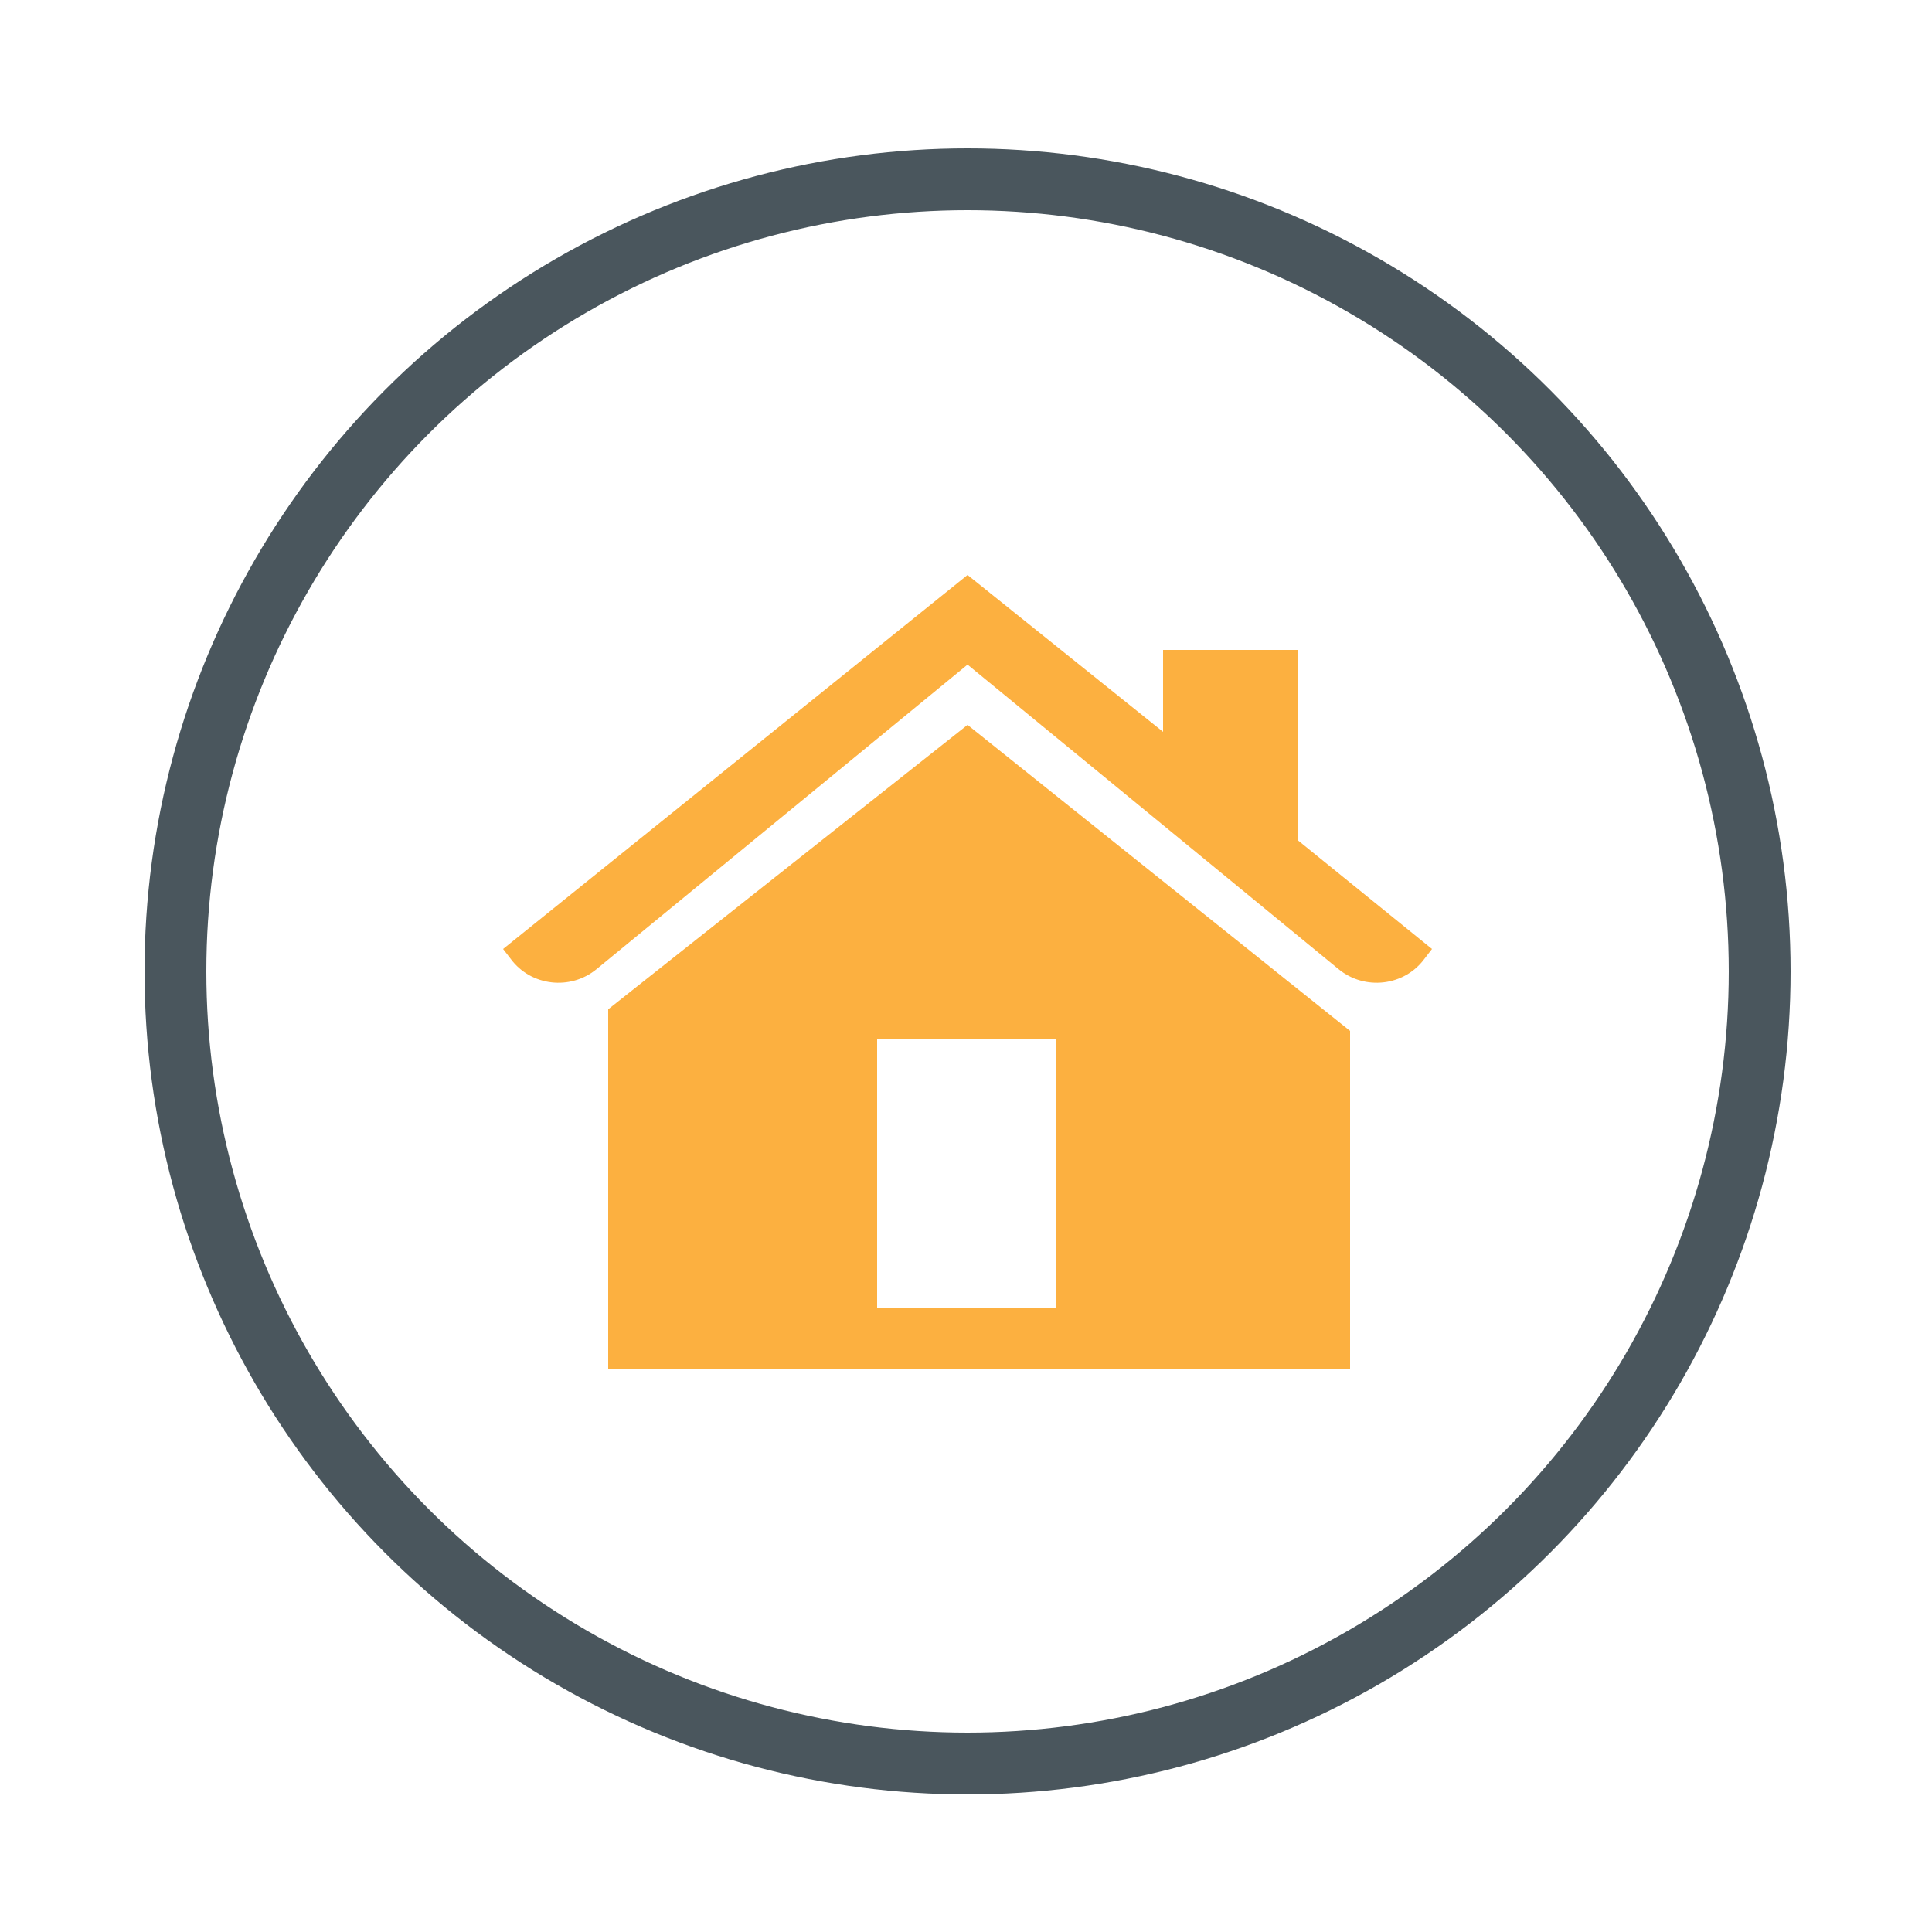
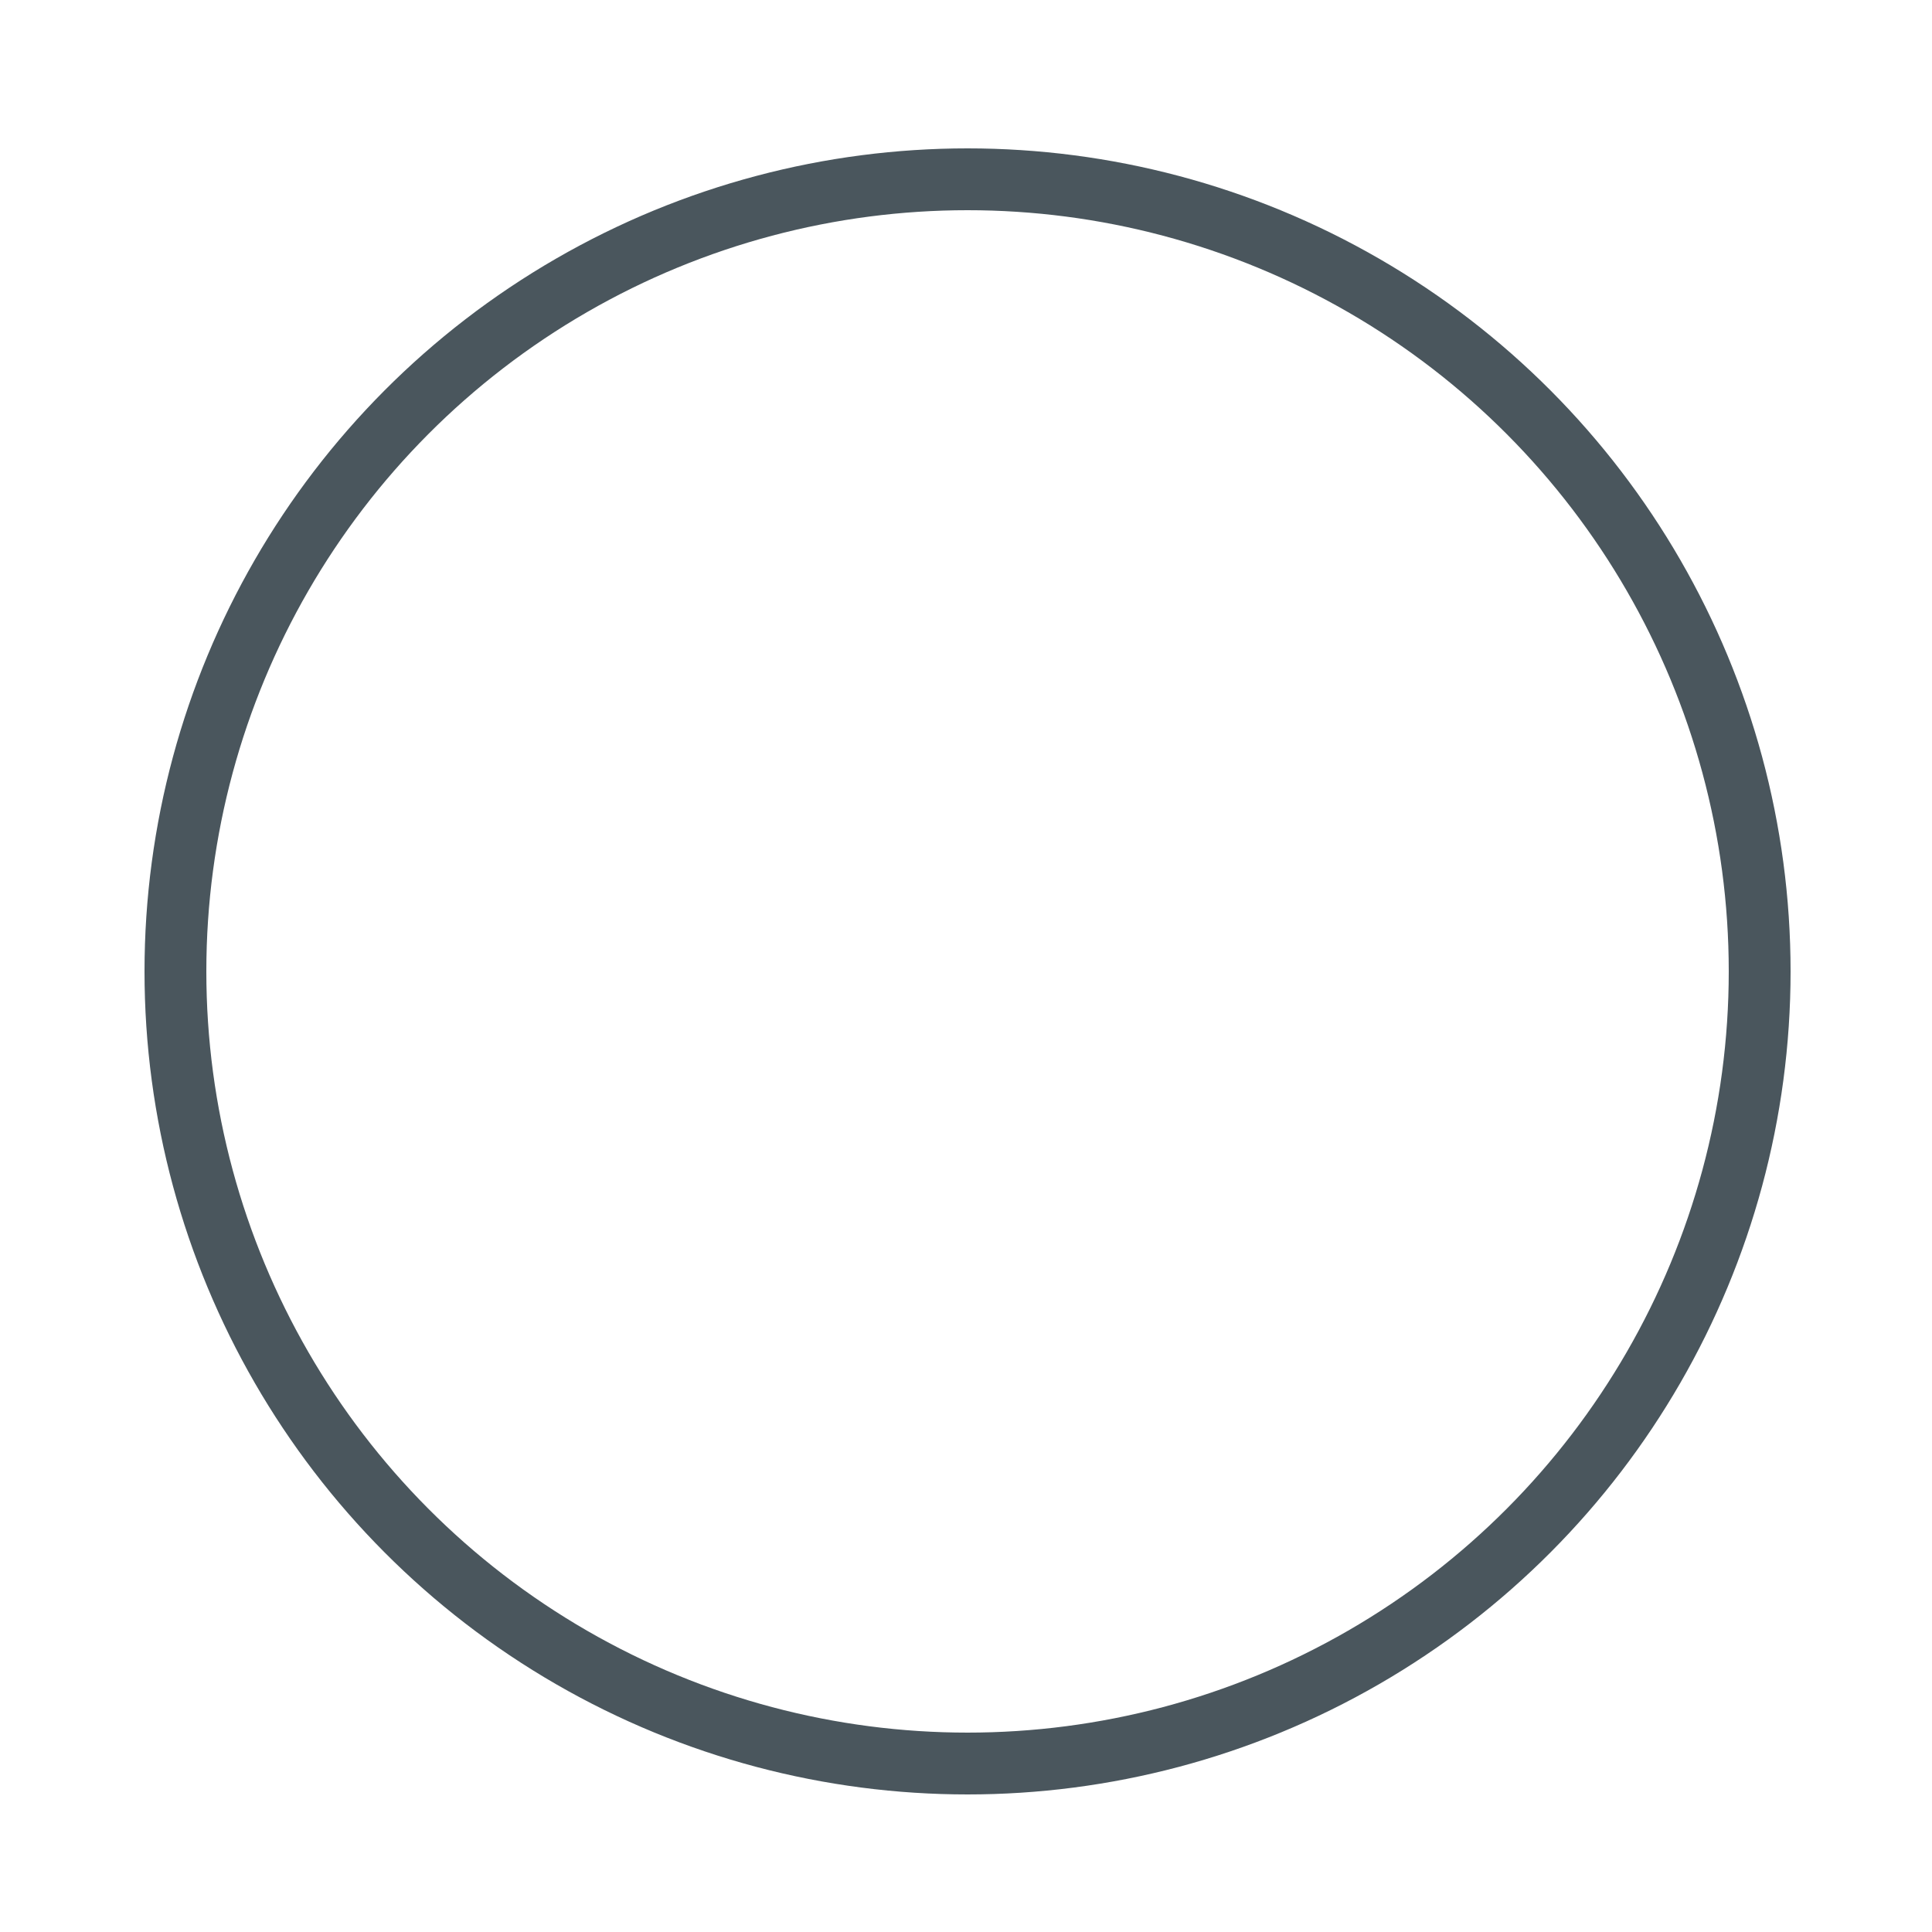
<svg xmlns="http://www.w3.org/2000/svg" version="1.1" id="Layer_2" x="0px" y="0px" viewBox="0 0 250 250" style="enable-background:new 0 0 250 250;" xml:space="preserve" width="250" height="250">
  <style type="text/css">
	.st0{fill:none;stroke:#4a565d;stroke-width:8;stroke-miterlimit:10;}
	.st1{display:none;fill:#FFFFFF;stroke:#4a565d;stroke-width:8;stroke-miterlimit:10;}
	.st2{display:none;fill:none;stroke:#4a565d;stroke-width:8;stroke-miterlimit:10;}
	.st3{display:none;fill:#4a565d;}
	.st4{fill:#fcb040;}
</style>
  <circle class="st0" cx="125.2" cy="125.7" r="102.5" />
  <circle class="st1" cx="110.7" cy="115.7" r="34.5" />
-   <path class="st2" d="M90.2,117.7c0-12,9.8-21.8,22-21.8" />
-   <path class="st3" d="M167.5,173.5l-1.8,1.7c-3.1,3-8.1,2.9-11.1-0.2l-19.8-20.5c0,0,1.2-0.9,5.2-4.4c3.9-3.6,4.9-4.7,8-8.2  l19.8,20.5C170.7,165.4,170.6,170.4,167.5,173.5z" />
-   <path class="st4" d="M125.2,74.4l-60.1,48.4l1,1.3c2.6,3.5,7.7,4.1,11.1,1.3l48-39.4l48,39.4c3.4,2.8,8.5,2.2,11.1-1.3l1-1.3  l-17.4-14.1V84.1h-17.4v10.6L125.2,74.4z M125.2,93.8l-46.5,36.8v46.5h96v-43.7L125.2,93.8z M113.5,134.4h23.2v34.9h-23.2V134.4z" />
</svg>